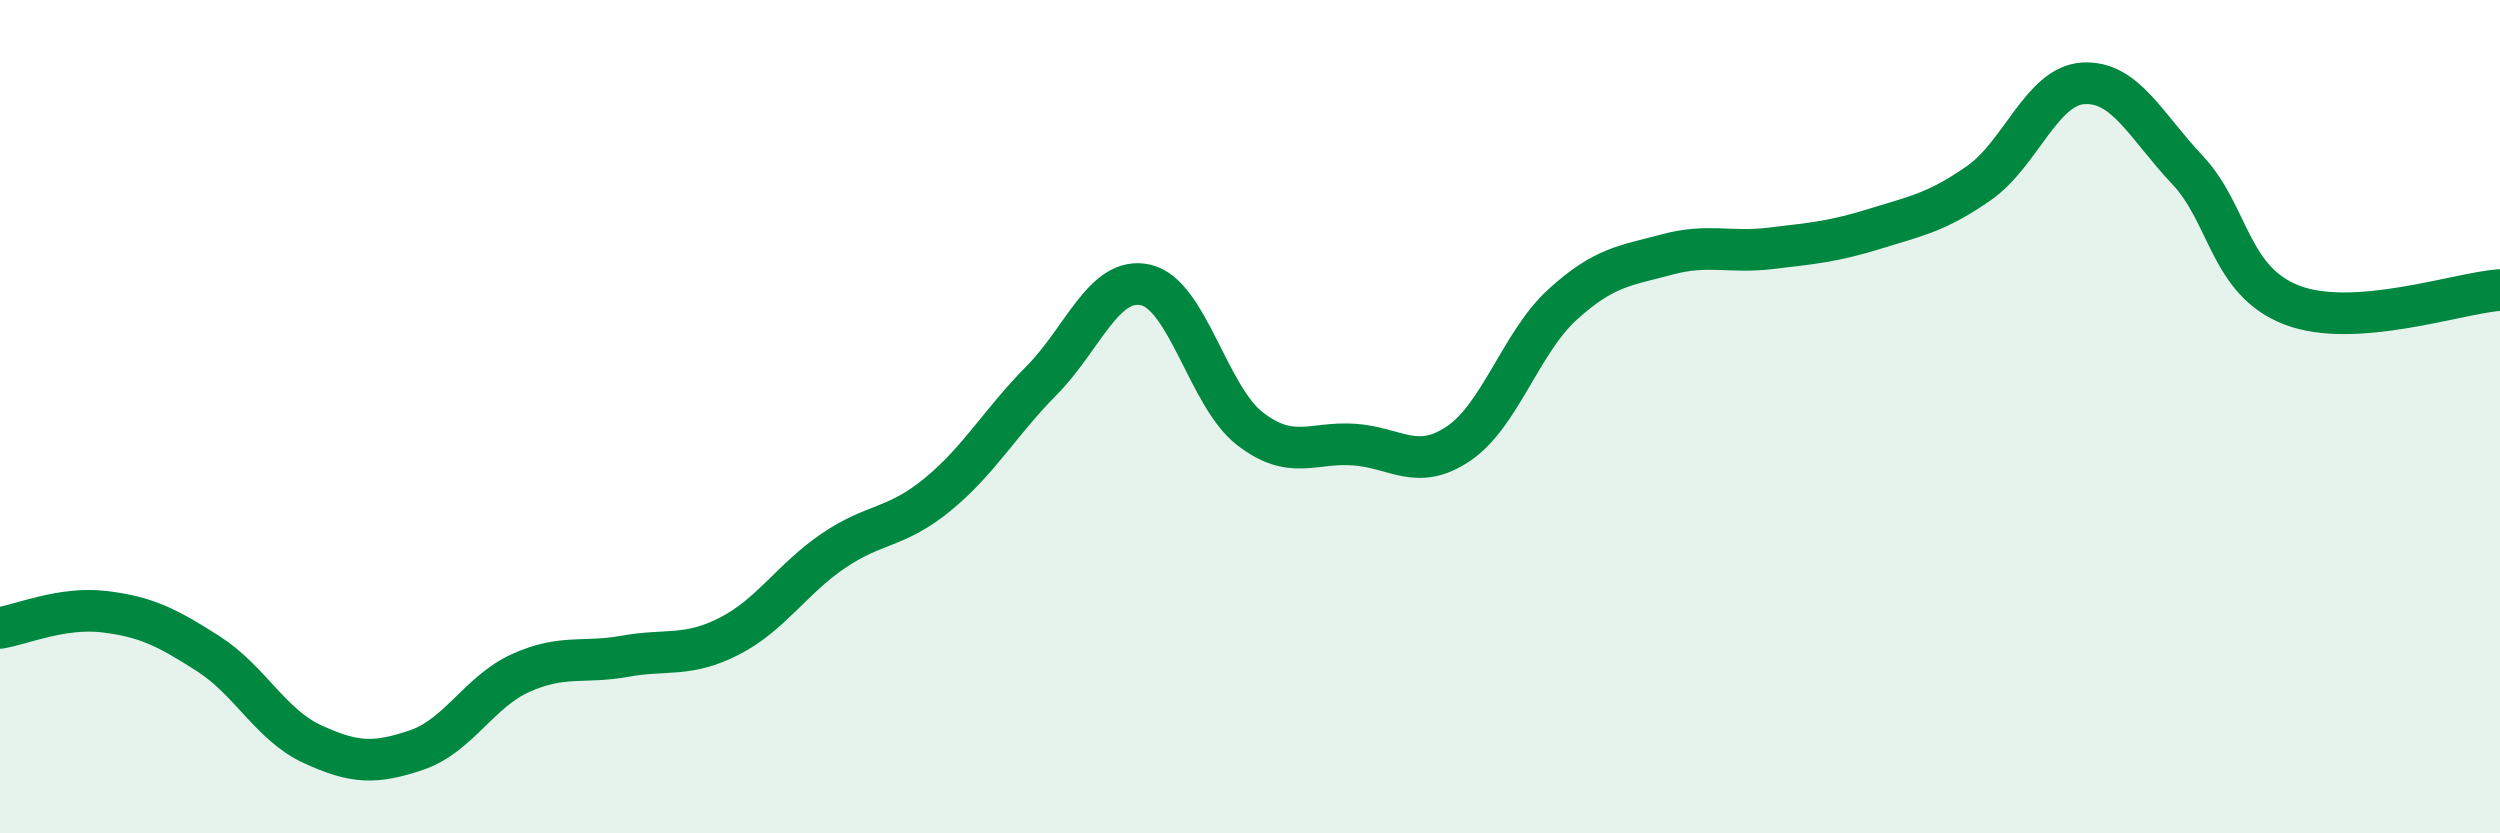
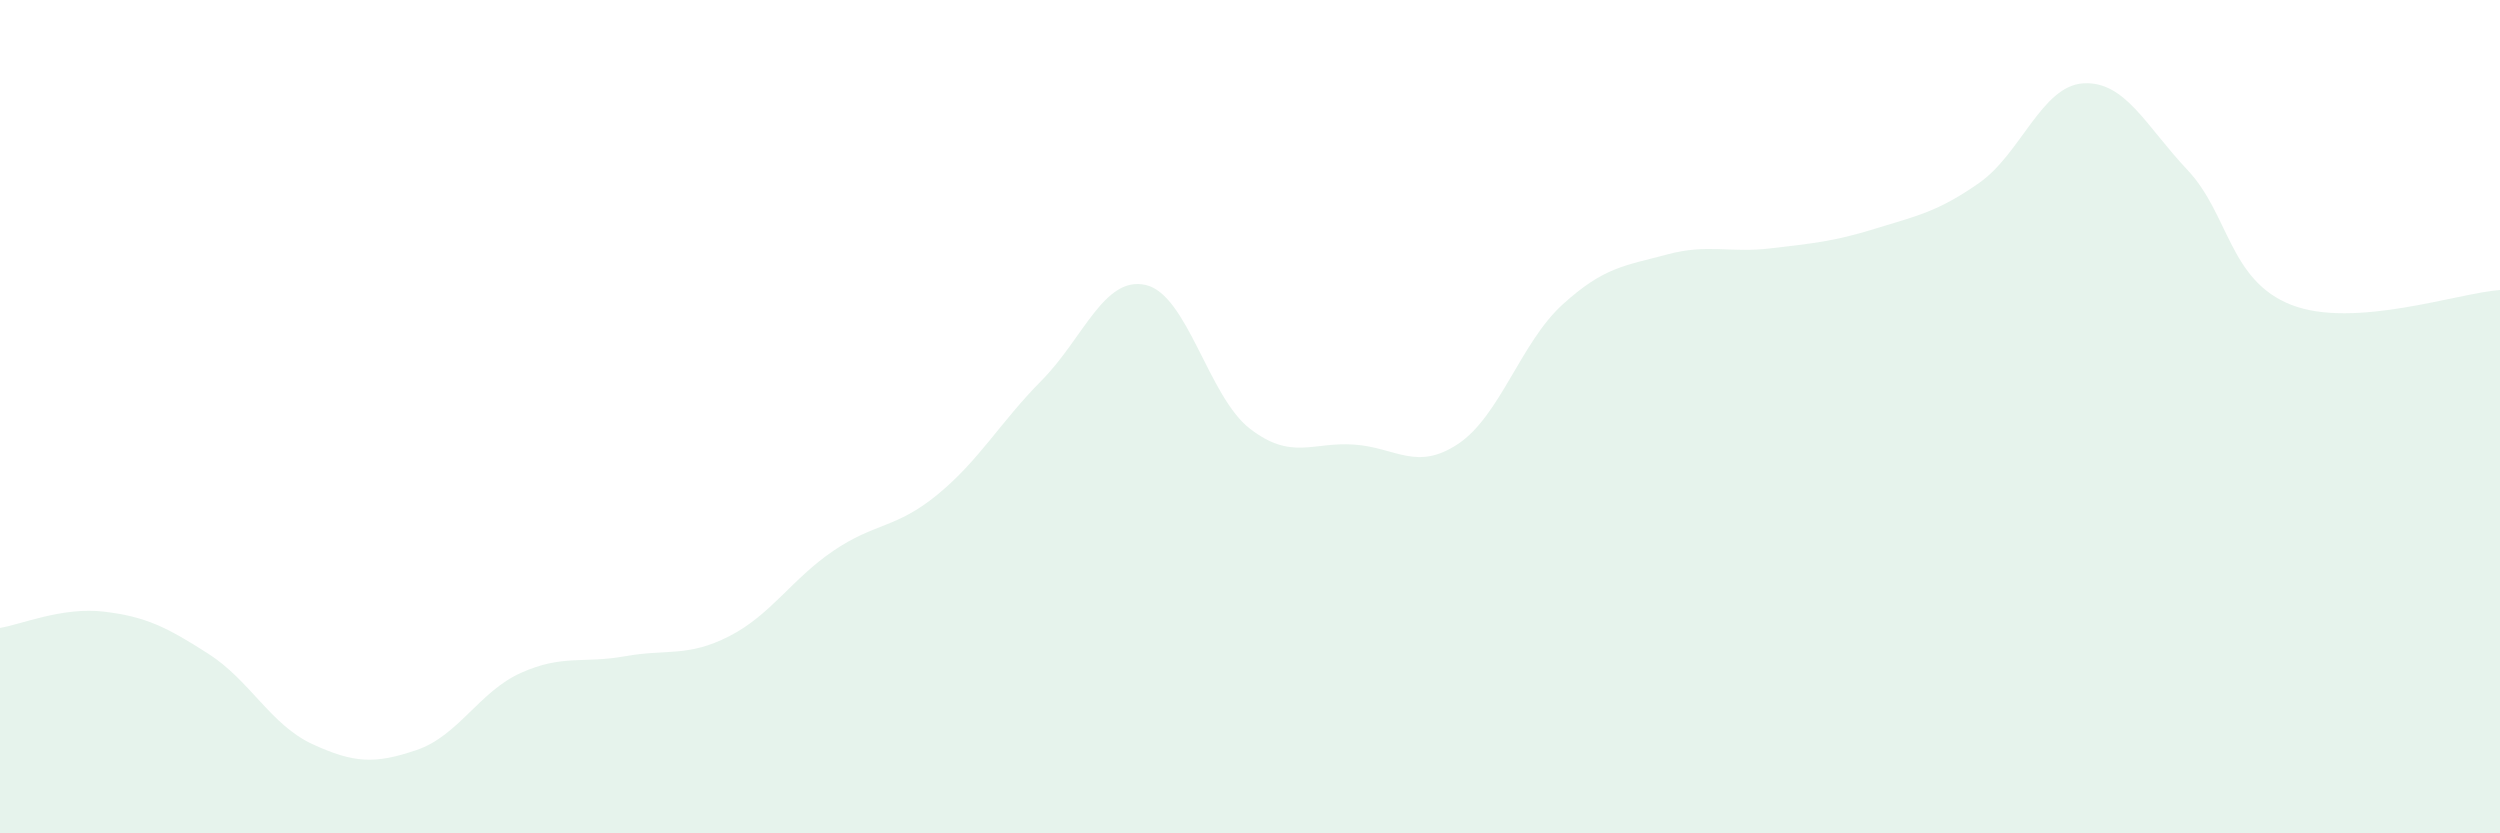
<svg xmlns="http://www.w3.org/2000/svg" width="60" height="20" viewBox="0 0 60 20">
  <path d="M 0,15.07 C 0.5,14.99 1.5,14.56 2.5,14.68 C 3.5,14.8 4,15.05 5,15.69 C 6,16.33 6.5,17.4 7.5,17.86 C 8.5,18.32 9,18.34 10,18 C 11,17.66 11.5,16.6 12.5,16.15 C 13.5,15.7 14,15.93 15,15.75 C 16,15.57 16.5,15.78 17.5,15.27 C 18.5,14.76 19,13.9 20,13.22 C 21,12.54 21.5,12.69 22.5,11.87 C 23.5,11.05 24,10.14 25,9.13 C 26,8.12 26.5,6.61 27.5,6.84 C 28.5,7.07 29,9.52 30,10.29 C 31,11.06 31.5,10.6 32.5,10.67 C 33.5,10.74 34,11.32 35,10.65 C 36,9.98 36.5,8.22 37.5,7.31 C 38.5,6.4 39,6.38 40,6.11 C 41,5.84 41.5,6.08 42.5,5.96 C 43.5,5.84 44,5.8 45,5.49 C 46,5.18 46.5,5.09 47.5,4.39 C 48.5,3.69 49,2.06 50,2 C 51,1.94 51.5,3.02 52.5,4.08 C 53.5,5.14 53.5,6.74 55,7.32 C 56.5,7.9 59,7.03 60,6.96L60 20L0 20Z" fill="#008740" opacity="0.1" stroke-linecap="round" stroke-linejoin="round" />
-   <path d="M 0,15.07 C 0.5,14.99 1.5,14.56 2.5,14.68 C 3.5,14.8 4,15.05 5,15.69 C 6,16.33 6.5,17.4 7.5,17.86 C 8.5,18.32 9,18.34 10,18 C 11,17.66 11.5,16.6 12.5,16.15 C 13.5,15.7 14,15.93 15,15.75 C 16,15.57 16.5,15.78 17.5,15.27 C 18.5,14.76 19,13.9 20,13.22 C 21,12.54 21.5,12.69 22.5,11.87 C 23.5,11.05 24,10.14 25,9.13 C 26,8.12 26.5,6.61 27.5,6.84 C 28.5,7.07 29,9.52 30,10.29 C 31,11.06 31.5,10.6 32.5,10.67 C 33.5,10.74 34,11.32 35,10.65 C 36,9.98 36.5,8.22 37.5,7.31 C 38.5,6.4 39,6.38 40,6.11 C 41,5.84 41.5,6.08 42.5,5.96 C 43.5,5.84 44,5.8 45,5.49 C 46,5.18 46.5,5.09 47.5,4.39 C 48.5,3.69 49,2.06 50,2 C 51,1.94 51.5,3.02 52.5,4.08 C 53.5,5.14 53.5,6.74 55,7.32 C 56.5,7.9 59,7.03 60,6.96" stroke="#008740" stroke-width="1" fill="none" stroke-linecap="round" stroke-linejoin="round" />
</svg>